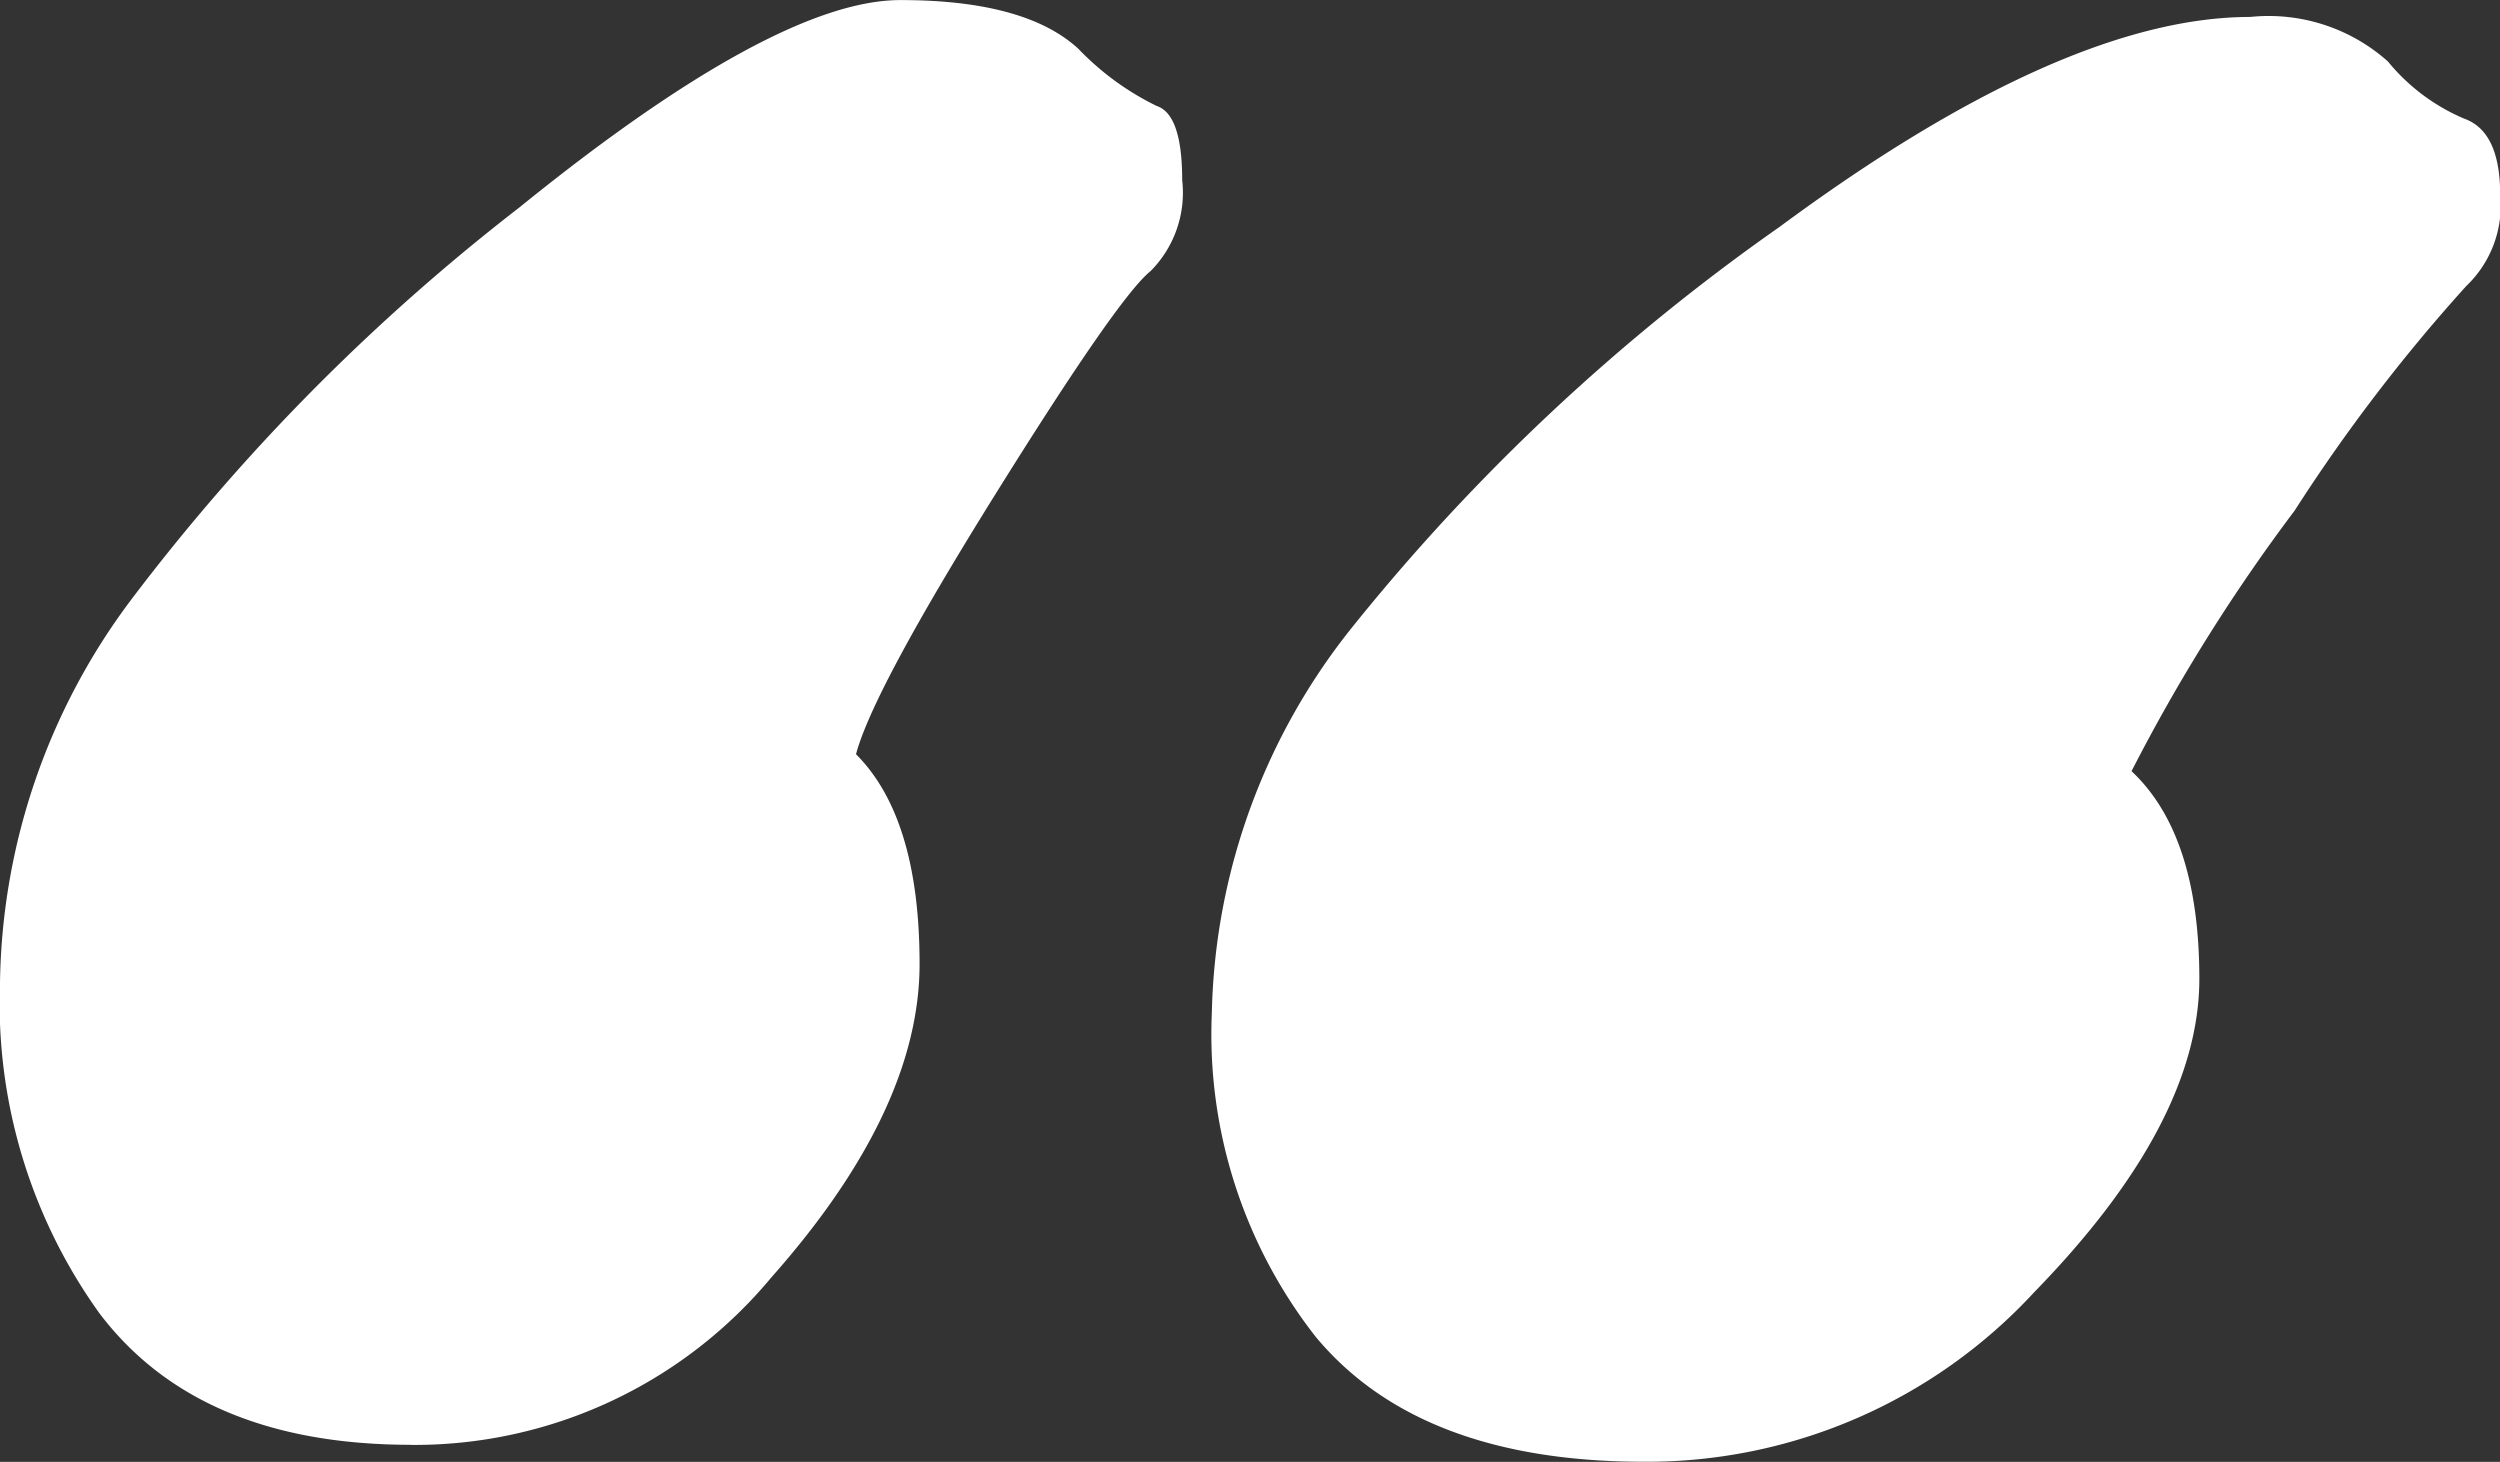
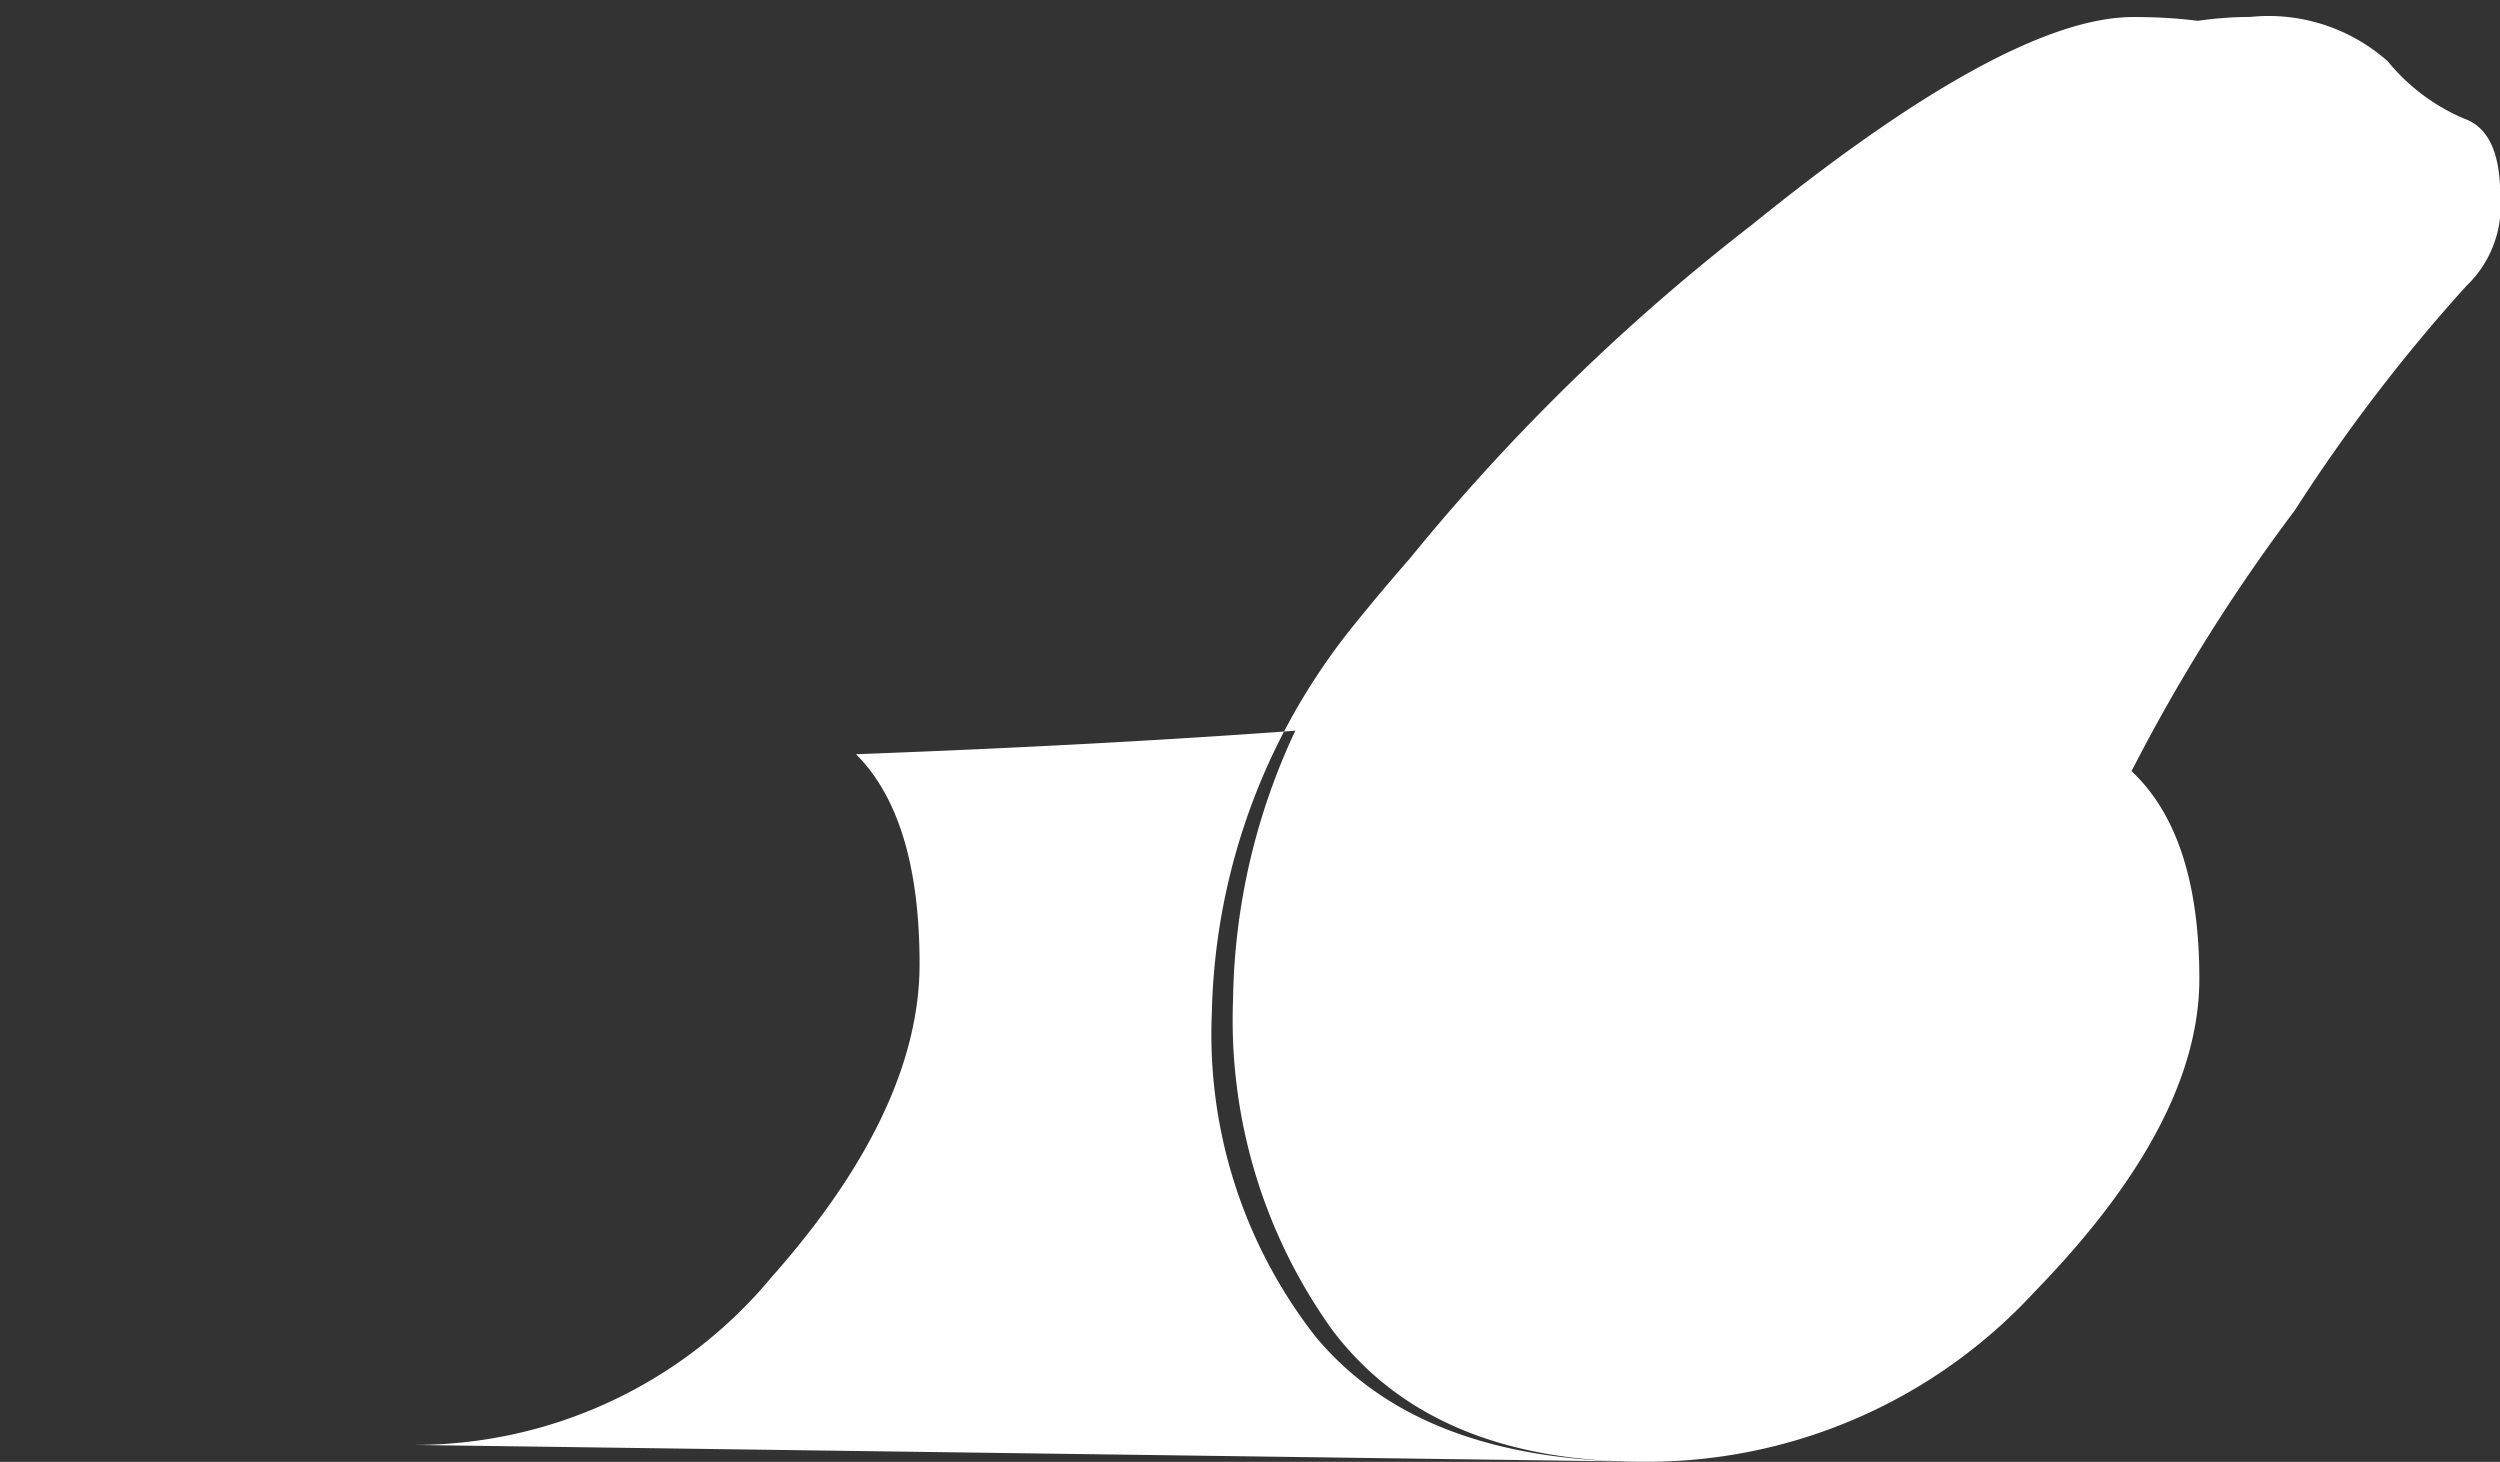
<svg xmlns="http://www.w3.org/2000/svg" width="68.276" height="39.924" viewBox="0 0 68.276 39.924">
  <rect x="0" y="0" width="68.276" height="39.924" fill="#333333" stroke="none" />
-   <path id="路径_3" data-name="路径 3" d="M61.622-114.8q-6.133,0-8.969-3.414a13.4,13.4,0,0,1-2.835-8.853A17.431,17.431,0,0,1,53.7-137.652a56.671,56.671,0,0,1,11.63-10.878q7.753-5.728,12.845-5.728a4.891,4.891,0,0,1,3.761,1.215,5.43,5.43,0,0,0,2.083,1.562q.984.347.984,2.083a3.028,3.028,0,0,1-.926,2.488,46.967,46.967,0,0,0-4.687,6.133,48.917,48.917,0,0,0-4.455,7.117q1.852,1.736,1.852,5.67t-4.513,8.563A14.386,14.386,0,0,1,61.622-114.8Zm-33.675-.463q-5.786,0-8.506-3.587a14.516,14.516,0,0,1-2.719-9.026,17.8,17.8,0,0,1,3.587-10.473,57,57,0,0,1,10.589-10.7q7-5.67,10.415-5.67t4.86,1.331a7.517,7.517,0,0,0,2.141,1.562q.694.231.694,2.025a3.032,3.032,0,0,1-.868,2.488q-.868.694-4.224,6.075T40.1-134.123q1.736,1.736,1.736,5.728t-4.05,8.563A12.669,12.669,0,0,1,27.947-115.26Z" transform="translate(-16.722 154.721)" fill="#fff" />
+   <path id="路径_3" data-name="路径 3" d="M61.622-114.8q-6.133,0-8.969-3.414a13.4,13.4,0,0,1-2.835-8.853A17.431,17.431,0,0,1,53.7-137.652a56.671,56.671,0,0,1,11.63-10.878q7.753-5.728,12.845-5.728a4.891,4.891,0,0,1,3.761,1.215,5.43,5.43,0,0,0,2.083,1.562q.984.347.984,2.083a3.028,3.028,0,0,1-.926,2.488,46.967,46.967,0,0,0-4.687,6.133,48.917,48.917,0,0,0-4.455,7.117q1.852,1.736,1.852,5.67t-4.513,8.563A14.386,14.386,0,0,1,61.622-114.8Zq-5.786,0-8.506-3.587a14.516,14.516,0,0,1-2.719-9.026,17.8,17.8,0,0,1,3.587-10.473,57,57,0,0,1,10.589-10.7q7-5.67,10.415-5.67t4.86,1.331a7.517,7.517,0,0,0,2.141,1.562q.694.231.694,2.025a3.032,3.032,0,0,1-.868,2.488q-.868.694-4.224,6.075T40.1-134.123q1.736,1.736,1.736,5.728t-4.05,8.563A12.669,12.669,0,0,1,27.947-115.26Z" transform="translate(-16.722 154.721)" fill="#fff" />
</svg>